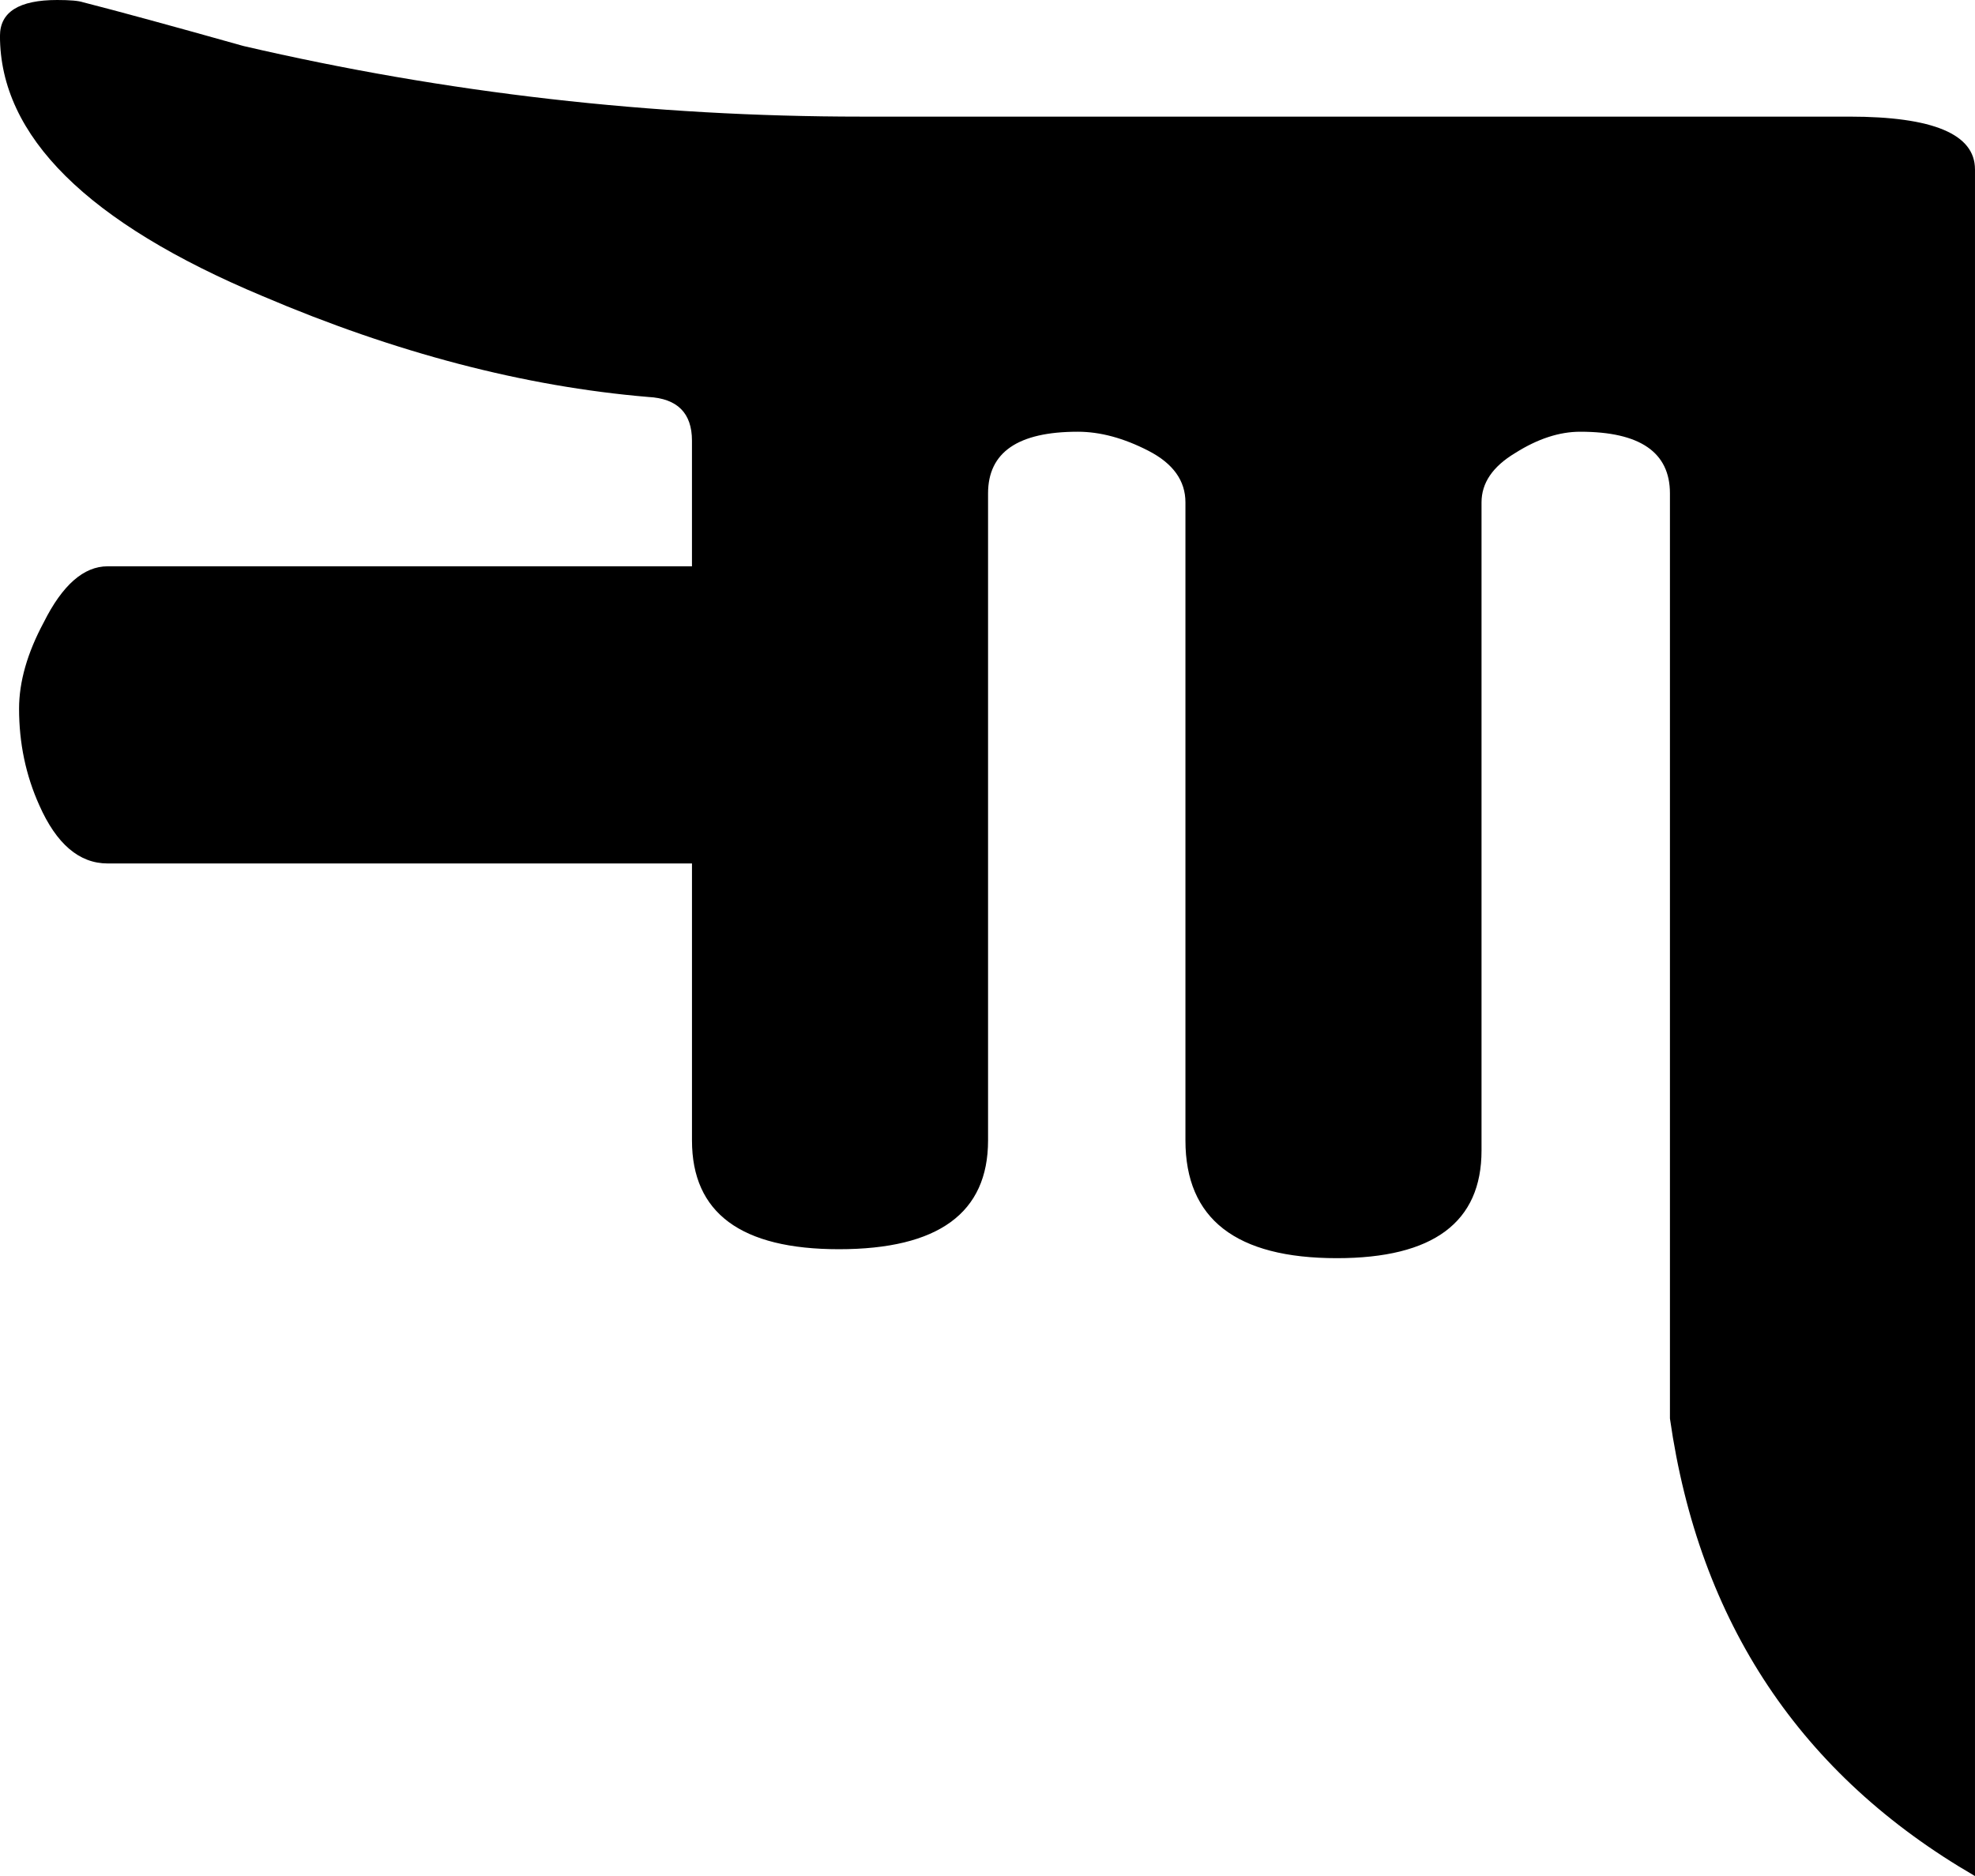
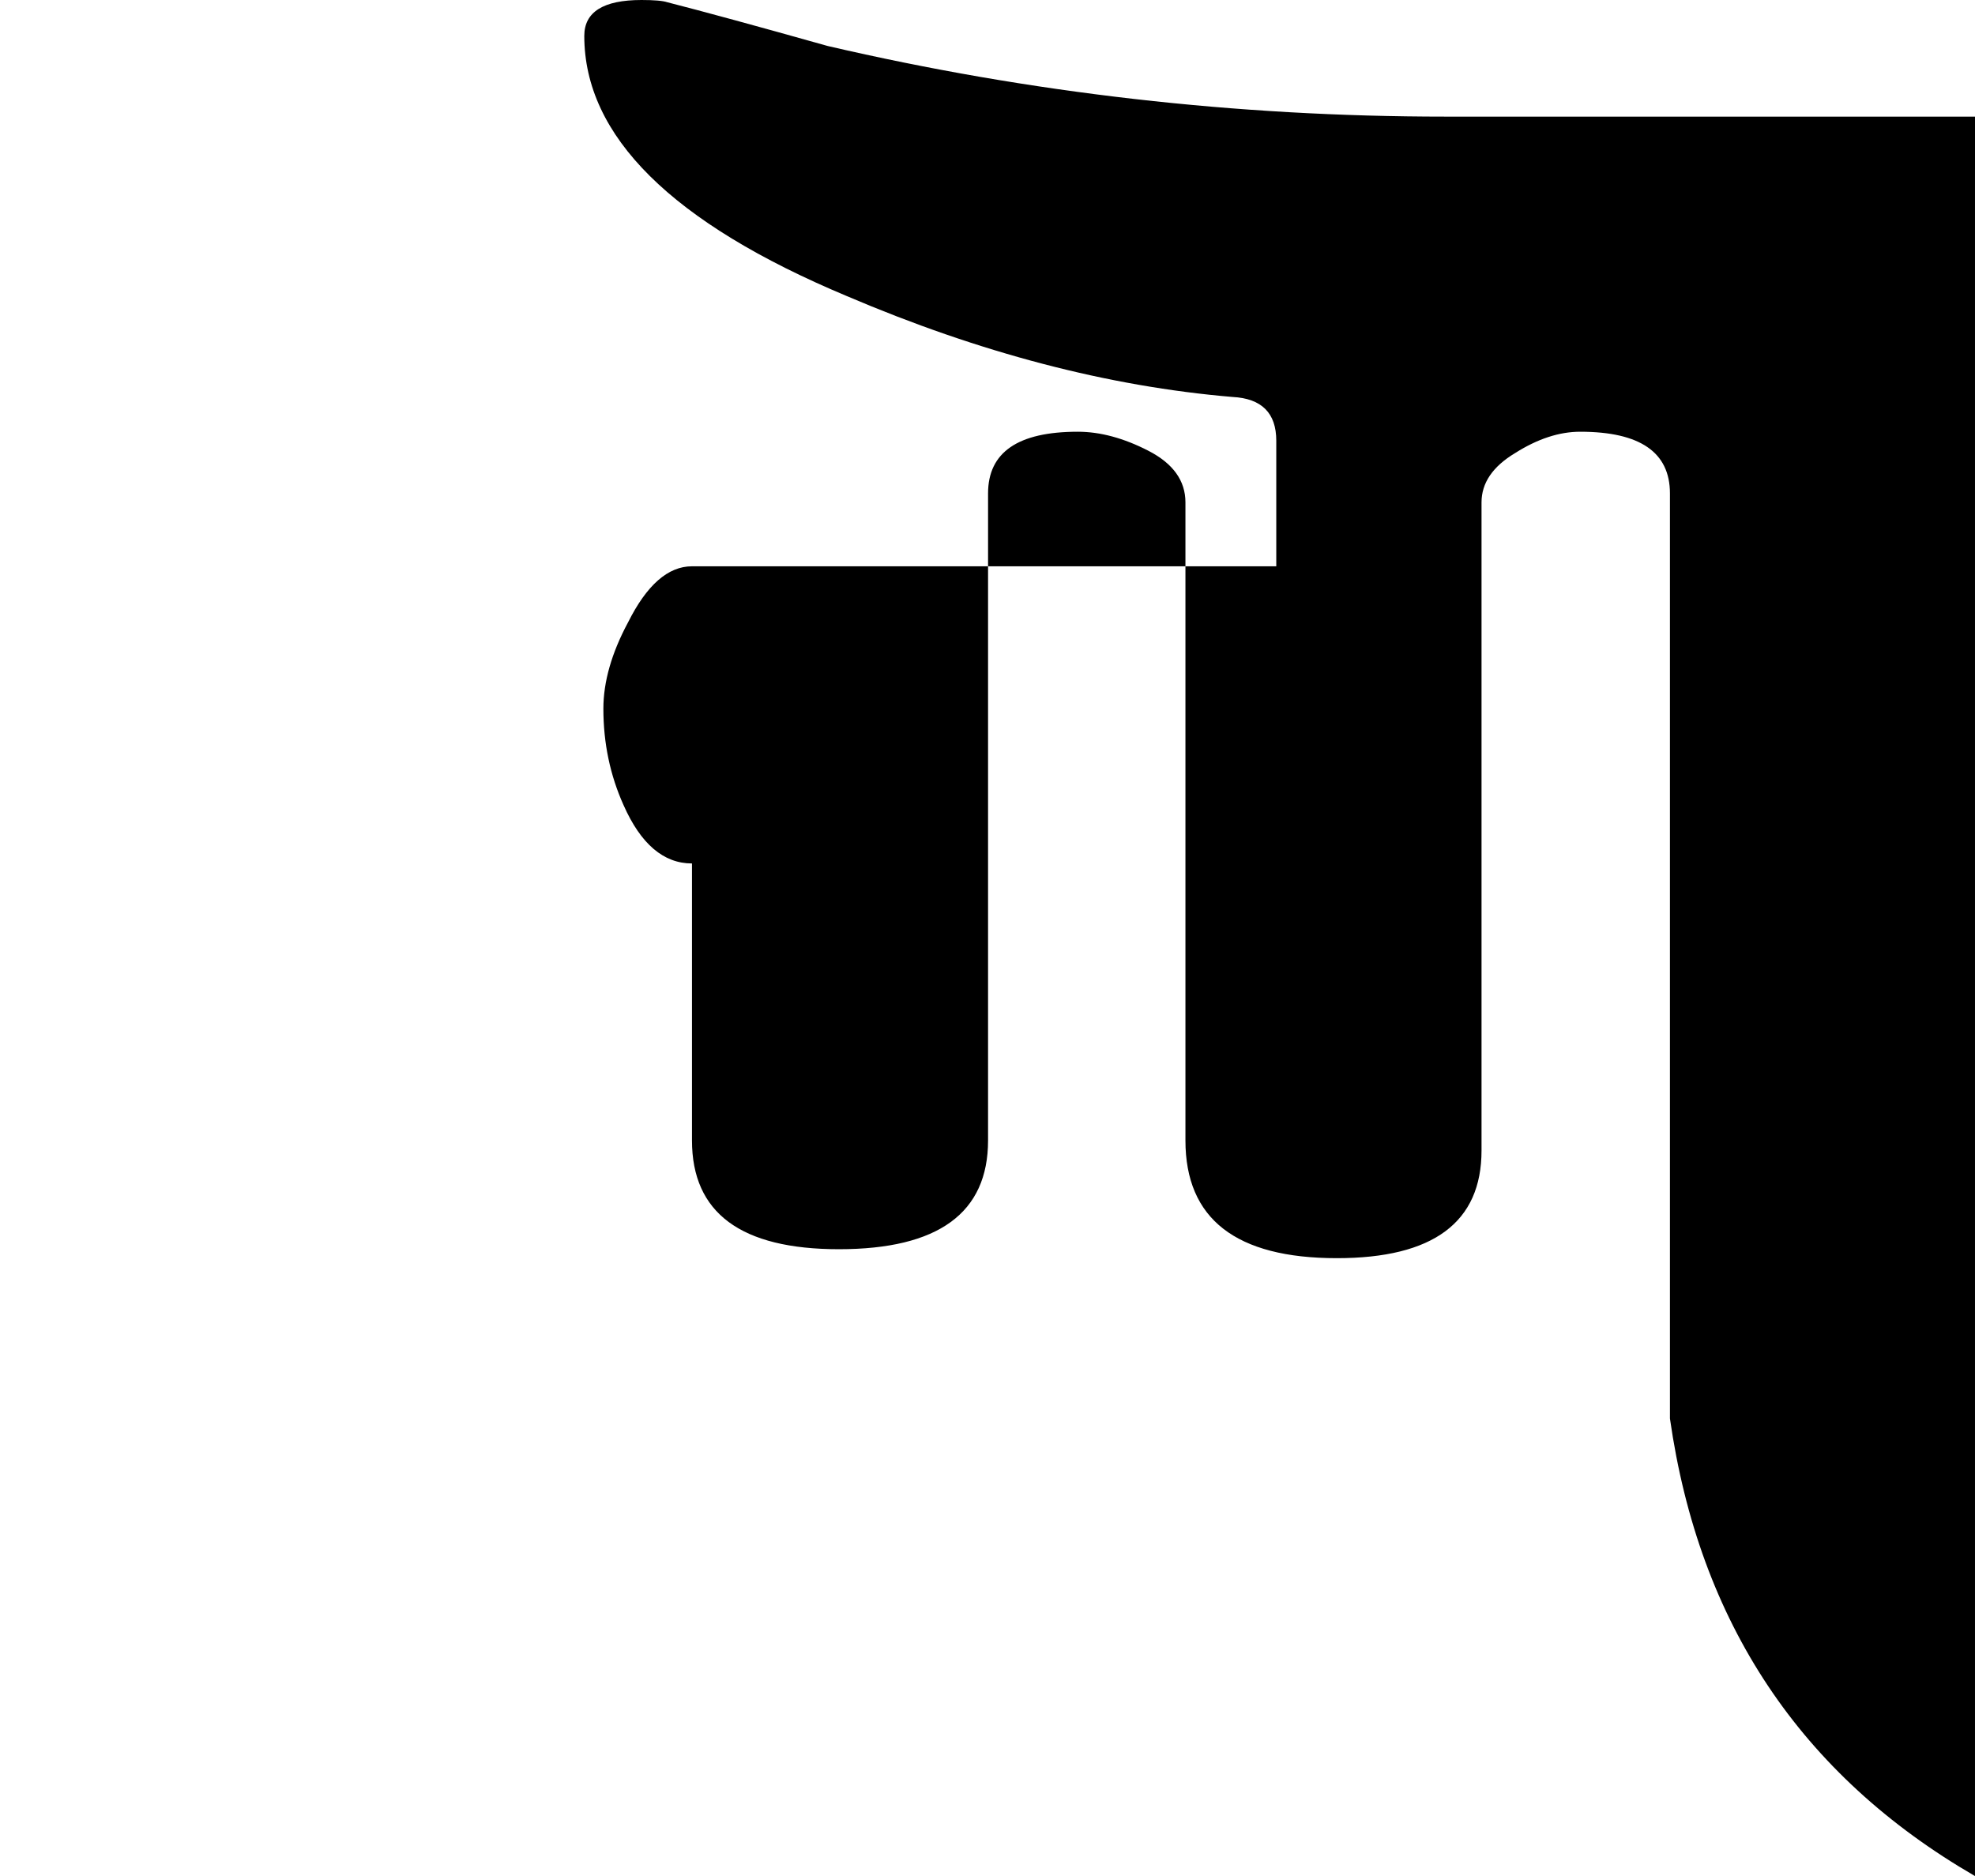
<svg xmlns="http://www.w3.org/2000/svg" xmlns:ns1="http://www.inkscape.org/namespaces/inkscape" xmlns:ns2="http://sodipodi.sourceforge.net/DTD/sodipodi-0.dtd" width="171.973" height="163.379" viewBox="0 0 171.973 163.379" id="svg3372" version="1.1" ns1:version="0.92.4 (5da689c313, 2019-01-14)" ns2:docname="Phags-pa letter ka.svg">
  <defs id="defs3374" />
  <ns2:namedview id="base" pagecolor="#ffffff" bordercolor="#666666" borderopacity="1.0" ns1:pageopacity="0.0" ns1:pageshadow="2" ns1:zoom="2.61" ns1:cx="-0.6603596" ns1:cy="52.291747" ns1:document-units="px" ns1:current-layer="layer3" showgrid="false" showguides="true" ns1:guide-bbox="true" ns1:snap-intersection-paths="true" ns1:object-nodes="true" units="px" ns1:snap-to-guides="true" ns1:window-width="1400" ns1:window-height="1003" ns1:window-x="-4" ns1:window-y="-4" ns1:window-maximized="1" ns1:snap-bbox="false" ns1:object-paths="false" ns1:snap-center="true" ns1:snap-object-midpoints="false" ns1:snap-text-baseline="true" fit-margin-top="0" fit-margin-left="0" fit-margin-right="0" fit-margin-bottom="0">
    <ns1:grid type="xygrid" id="grid4557" originx="-138.184" originy="-78.184" />
  </ns2:namedview>
  <g ns1:groupmode="layer" id="layer3" ns1:label="Text letter" style="display:inline" transform="translate(-138.184,-58.437)">
    <g aria-label="ꡀ" style="font-style:normal;font-weight:normal;line-height:0%;font-family:Universalia;-inkscape-font-specification:Universalia;text-align:center;letter-spacing:0px;word-spacing:0px;text-anchor:middle;display:inline;fill:#000000;fill-opacity:1;stroke:none" id="text3393">
-       <path d="M 310.156,73.184 V 221.816 q -22.754,-13.184 -26.562,-39.844 v -80.566 q 0,-5.371 -7.812,-5.371 -2.734,0 -5.664,1.855 -2.93,1.758 -2.93,4.297 v 56.445 q 0,9.375 -12.598,9.375 -13.184,0 -13.184,-10.254 v -55.566 q 0,-2.832 -3.223,-4.492 -3.223,-1.66 -6.152,-1.66 -7.812,0 -7.812,5.371 v 56.348 q 0,9.473 -12.988,9.473 -12.793,0 -12.793,-9.473 V 133.633 H 147.559 q -3.711,0 -5.957,-5.078 -1.758,-3.906 -1.758,-8.398 0,-3.516 2.148,-7.52 2.441,-4.883 5.566,-4.883 h 50.879 V 96.816 q 0,-3.613 -3.809,-3.809 -16.211,-1.367 -33.594,-8.789 -22.852,-9.57 -22.852,-22.656 0,-3.125 4.98,-3.125 1.66,0 2.246,0.195 4.59,1.172 13.965,3.809 26.465,6.152 53.809,6.152 h 86.035 q 10.938,0 10.938,4.59 z" style="font-style:normal;font-variant:normal;font-weight:normal;font-stretch:normal;font-size:200px;line-height:1.25;font-family:Universalia;-inkscape-font-specification:Universalia;text-align:center;letter-spacing:0px;word-spacing:-70px;text-anchor:middle" id="path13" ns1:connector-curvature="0" />
+       <path d="M 310.156,73.184 V 221.816 q -22.754,-13.184 -26.562,-39.844 v -80.566 q 0,-5.371 -7.812,-5.371 -2.734,0 -5.664,1.855 -2.93,1.758 -2.93,4.297 v 56.445 q 0,9.375 -12.598,9.375 -13.184,0 -13.184,-10.254 v -55.566 q 0,-2.832 -3.223,-4.492 -3.223,-1.66 -6.152,-1.66 -7.812,0 -7.812,5.371 v 56.348 q 0,9.473 -12.988,9.473 -12.793,0 -12.793,-9.473 V 133.633 q -3.711,0 -5.957,-5.078 -1.758,-3.906 -1.758,-8.398 0,-3.516 2.148,-7.52 2.441,-4.883 5.566,-4.883 h 50.879 V 96.816 q 0,-3.613 -3.809,-3.809 -16.211,-1.367 -33.594,-8.789 -22.852,-9.57 -22.852,-22.656 0,-3.125 4.98,-3.125 1.66,0 2.246,0.195 4.59,1.172 13.965,3.809 26.465,6.152 53.809,6.152 h 86.035 q 10.938,0 10.938,4.59 z" style="font-style:normal;font-variant:normal;font-weight:normal;font-stretch:normal;font-size:200px;line-height:1.25;font-family:Universalia;-inkscape-font-specification:Universalia;text-align:center;letter-spacing:0px;word-spacing:-70px;text-anchor:middle" id="path13" ns1:connector-curvature="0" />
    </g>
  </g>
</svg>